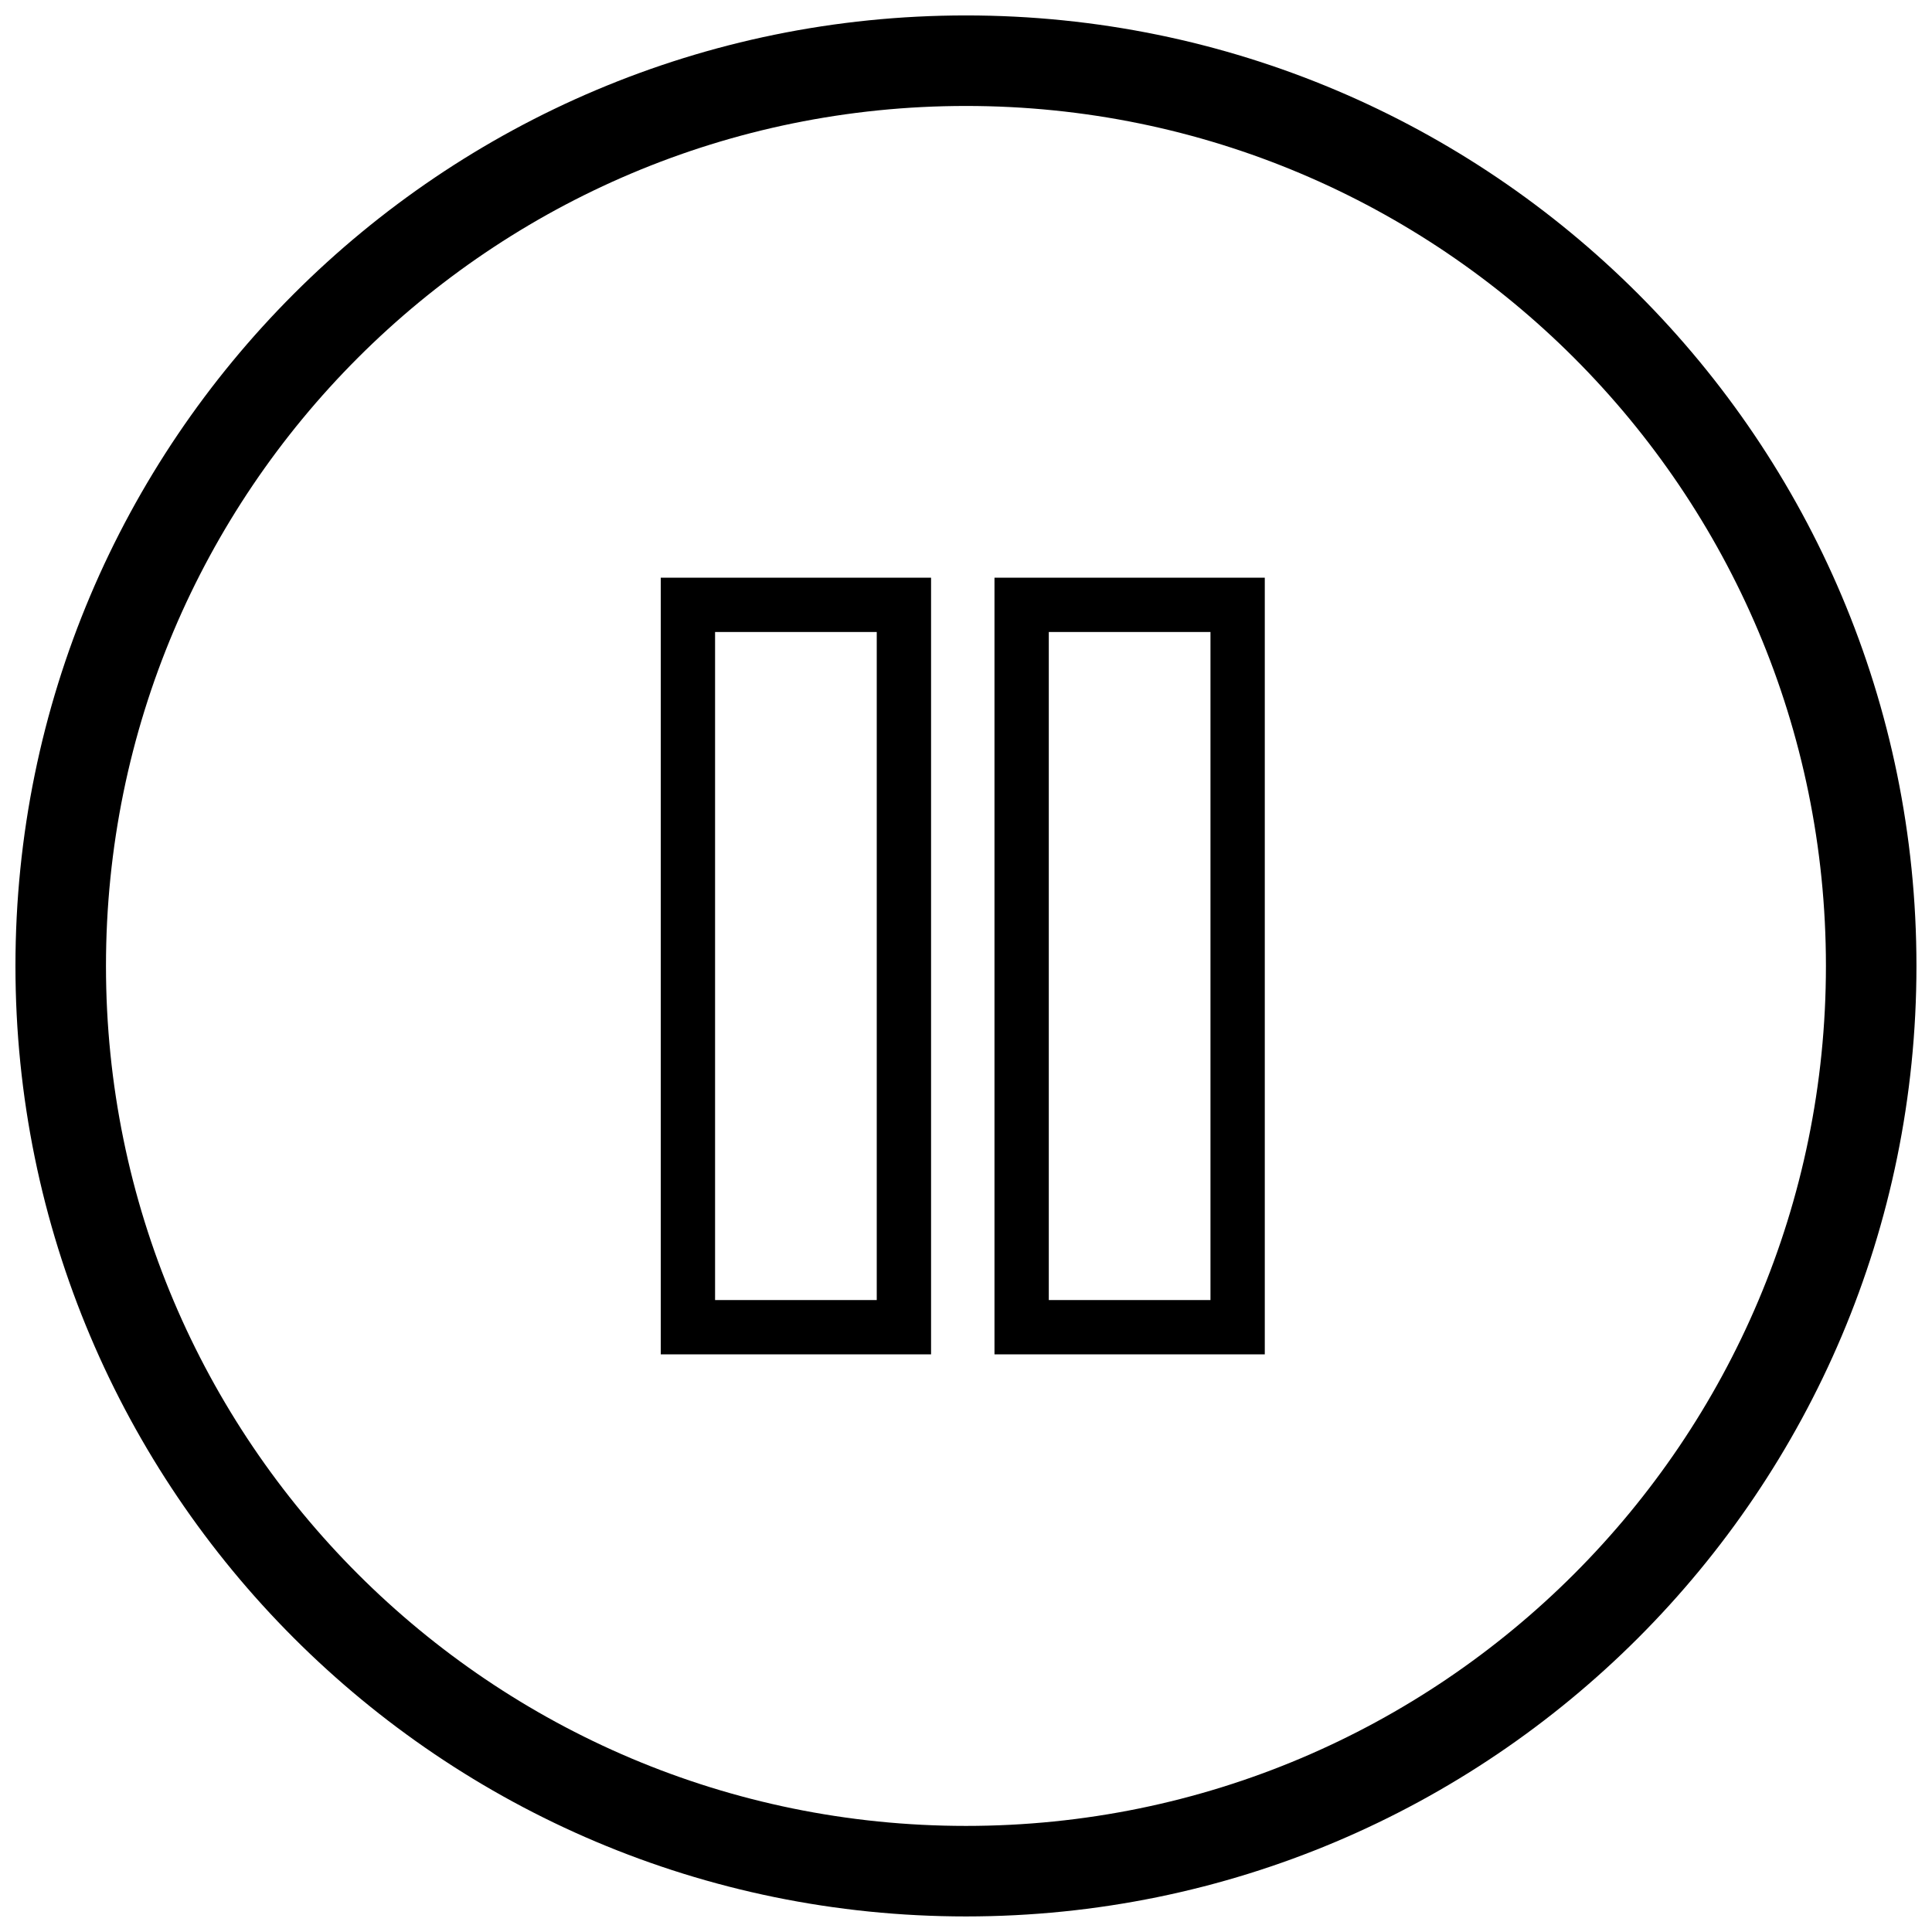
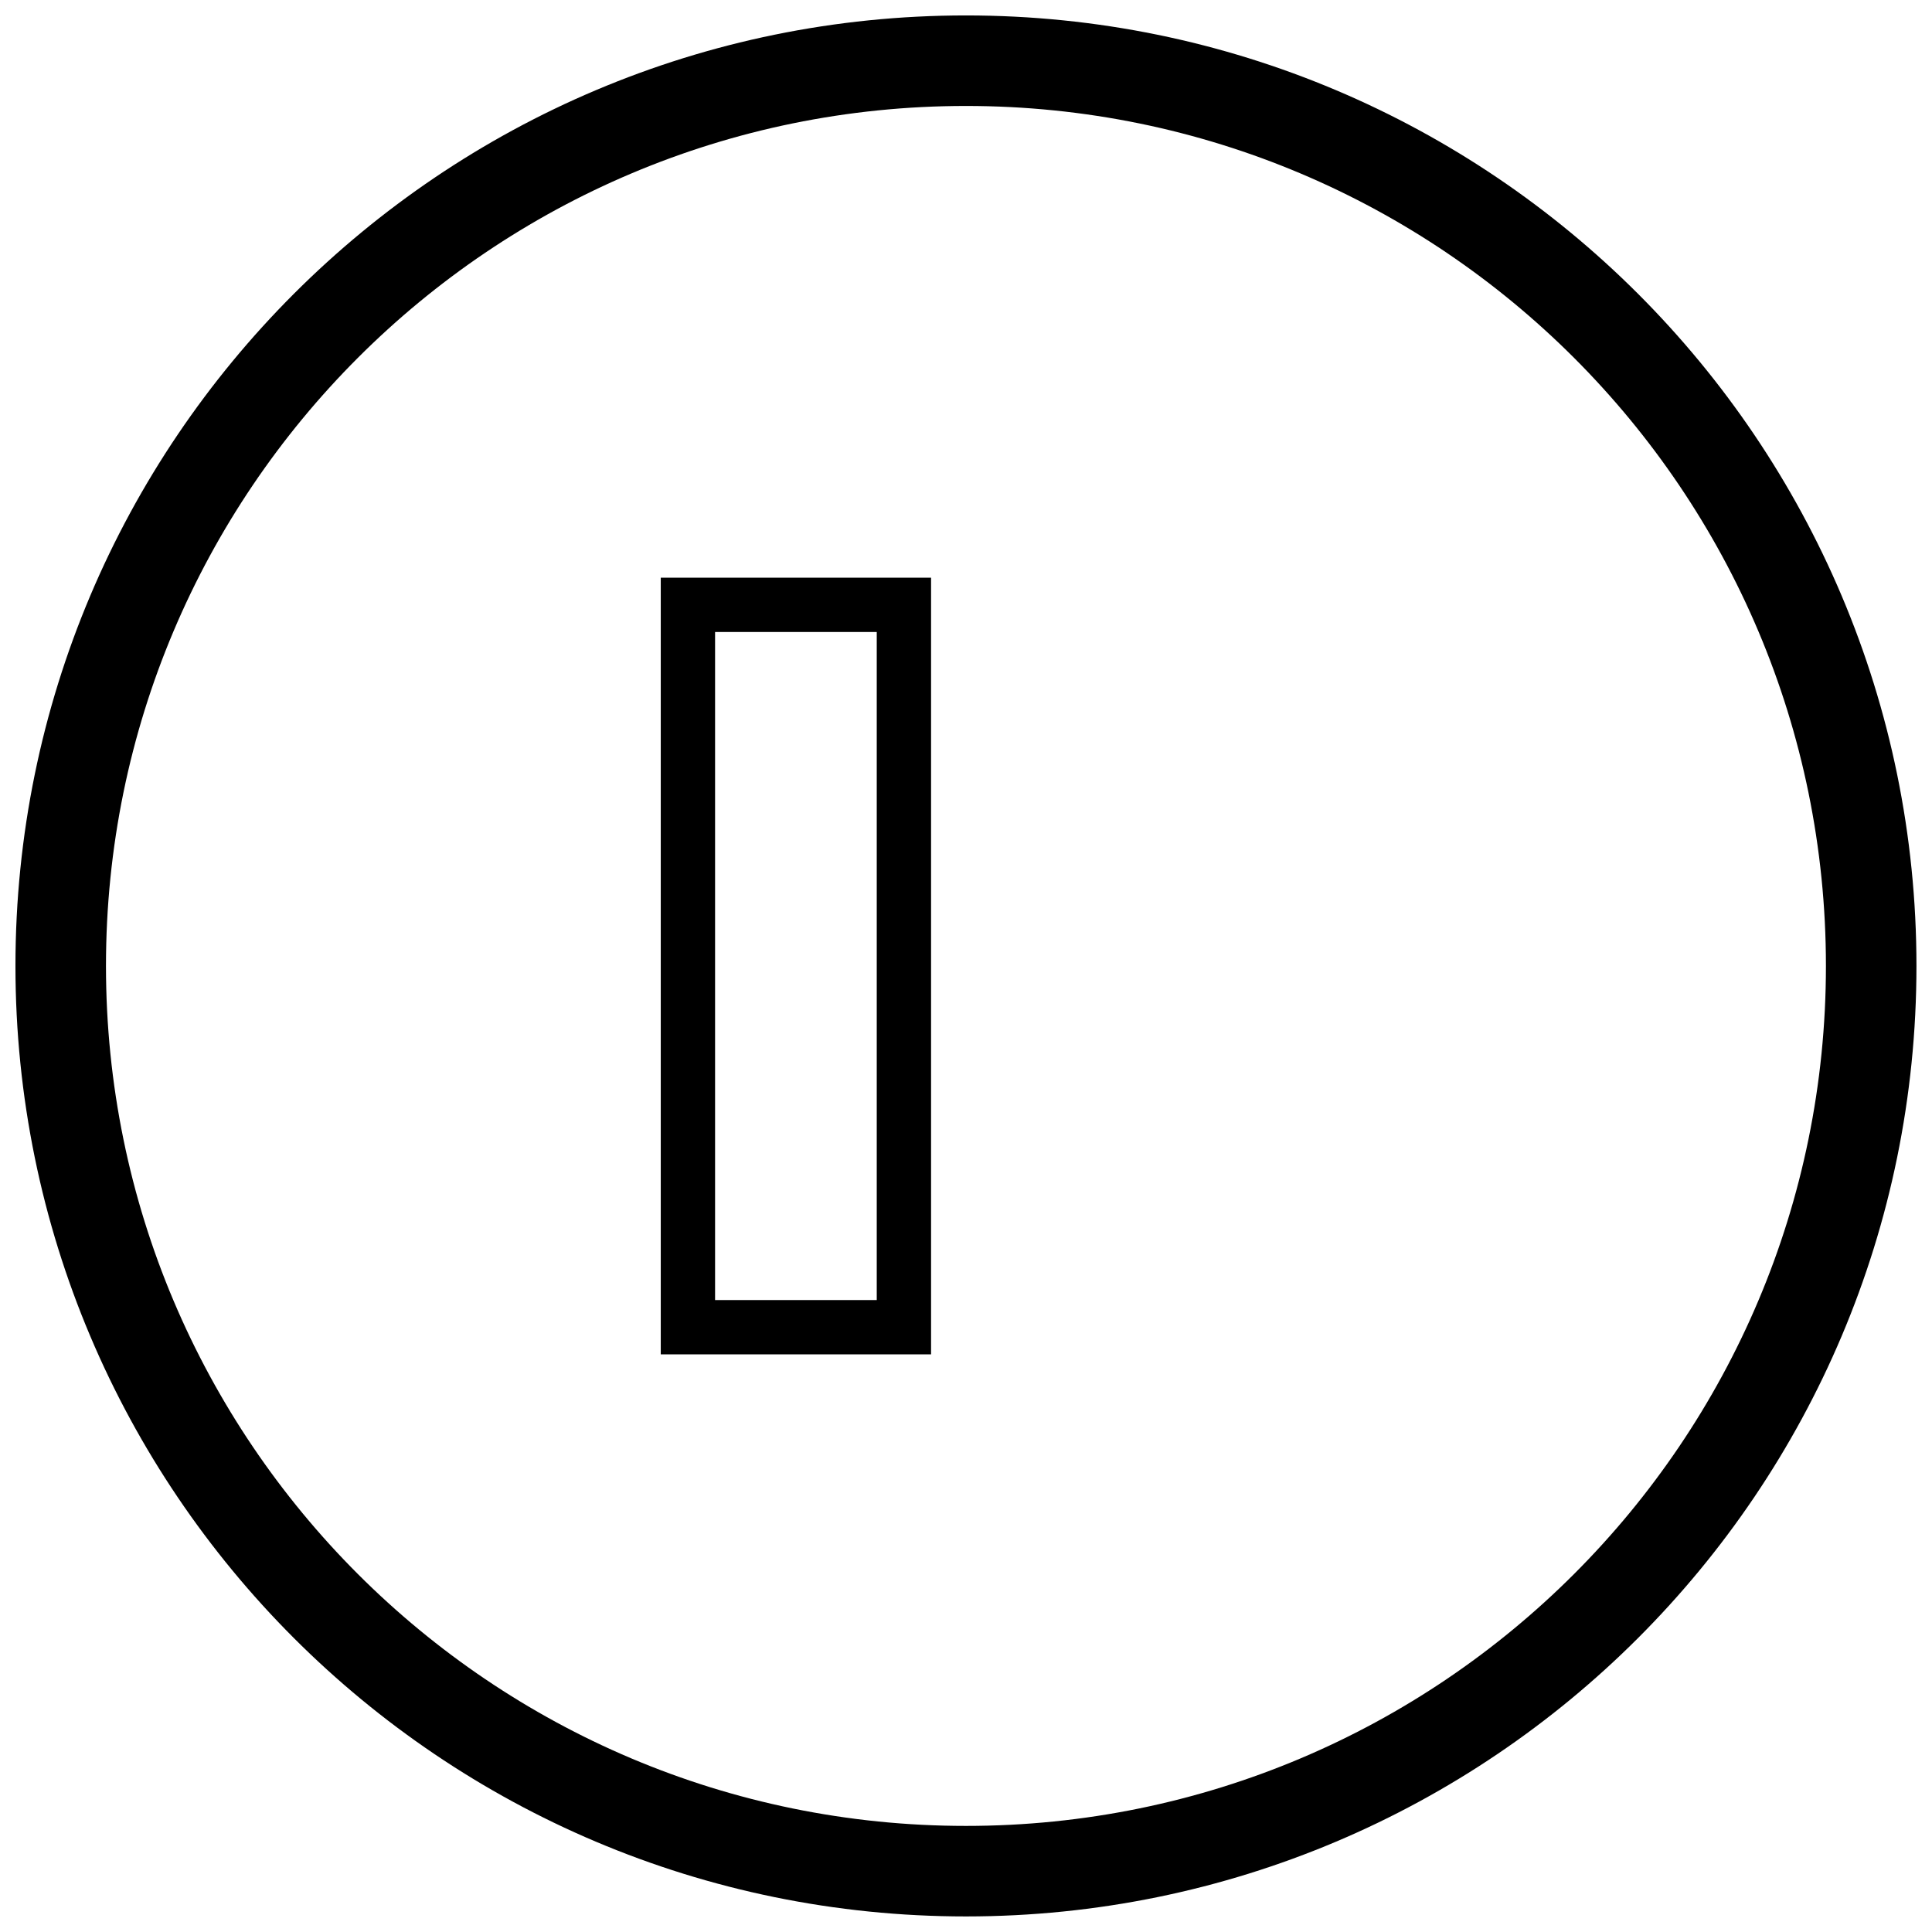
<svg xmlns="http://www.w3.org/2000/svg" width="800px" height="800px" version="1.1" viewBox="144 144 512 512">
  <defs>
    <clipPath id="a">
      <path d="m148.09 148.09h503.81v503.81h-503.81z" />
    </clipPath>
  </defs>
  <path transform="matrix(-4.798 5.88e-16 -5.88e-16 -4.798 561.79 651.9)" d="m37.15 32.55h11.93v39.9h-11.93z" fill="none" stroke="#000000" stroke-miterlimit="10" stroke-width="3" />
-   <path transform="matrix(-4.798 5.88e-16 -5.88e-16 -4.798 738.61 651.9)" d="m55.57 32.55h11.93v39.9h-11.93z" fill="none" stroke="#000000" stroke-miterlimit="10" stroke-width="3" />
  <g clip-path="url(#a)">
    <path transform="matrix(4.798 0 0 4.798 148.09 148.09)" d="m102.5 52.5c0 27.614-22.386 49.999-49.999 49.999-27.615 0-50-22.386-50-49.999 0-27.615 22.386-50 50-50 27.614 0 49.999 22.386 49.999 50" fill="none" stroke="#000000" stroke-miterlimit="10" stroke-width="5" />
  </g>
</svg>